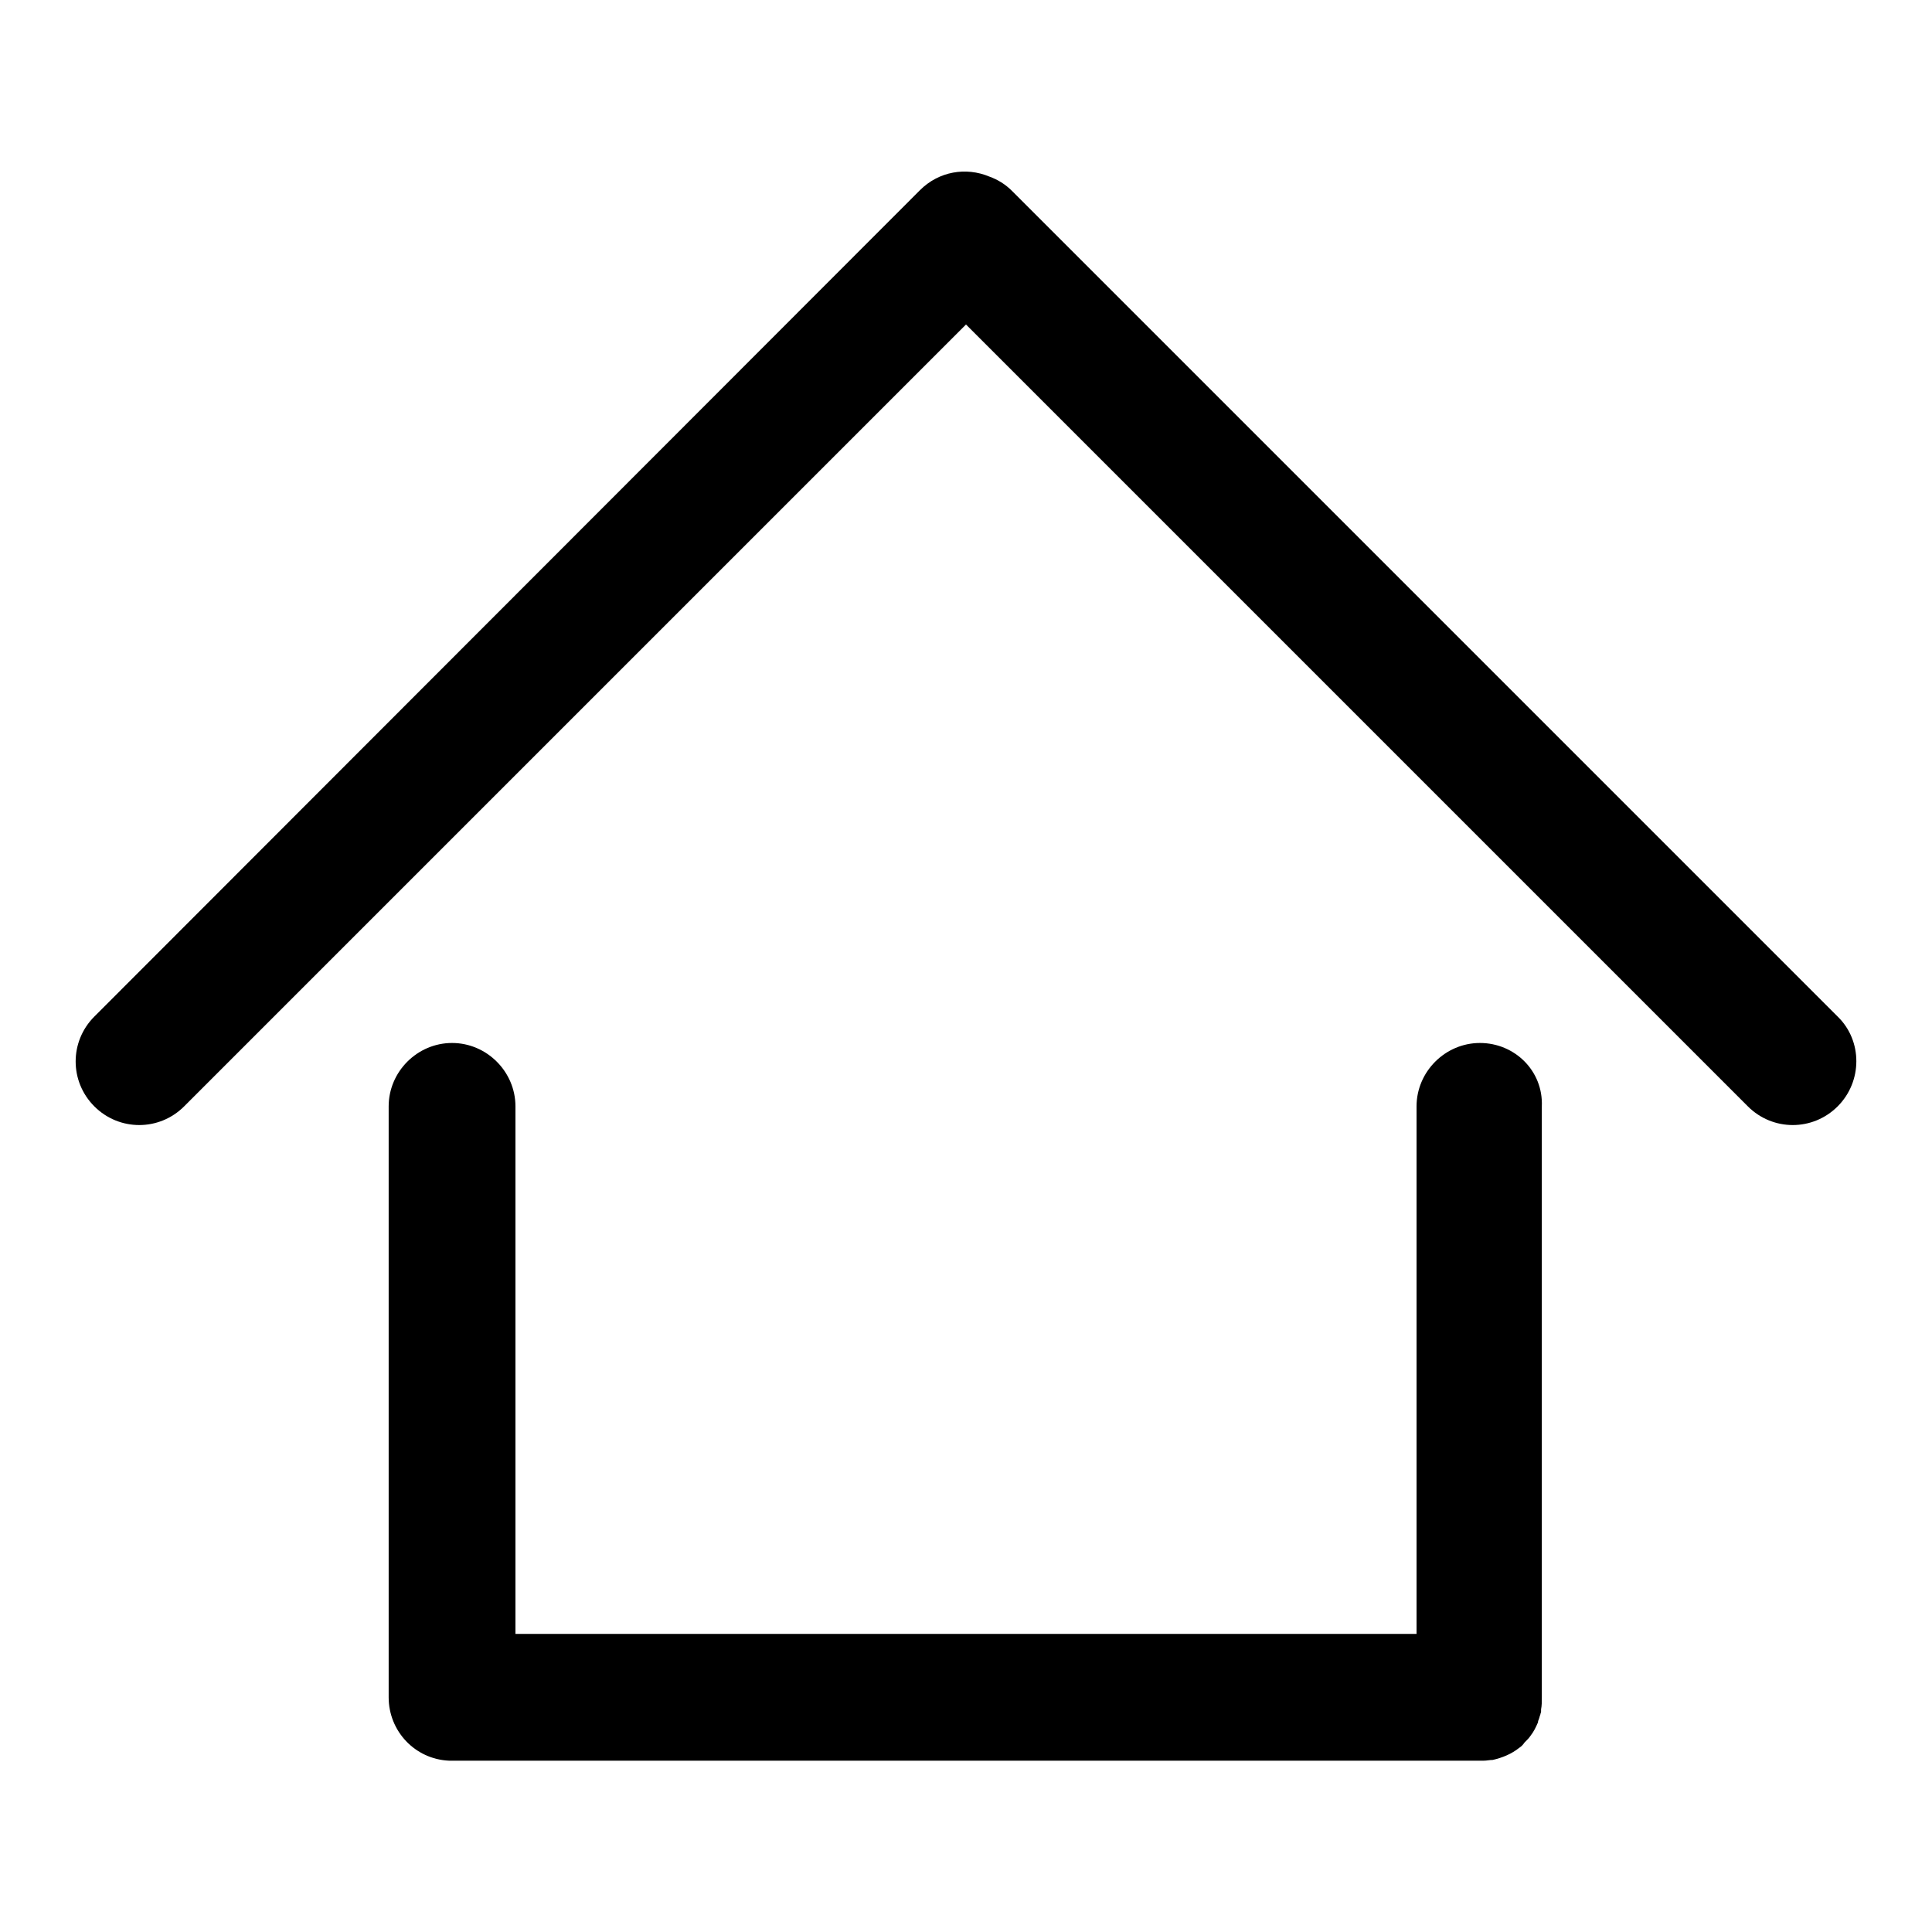
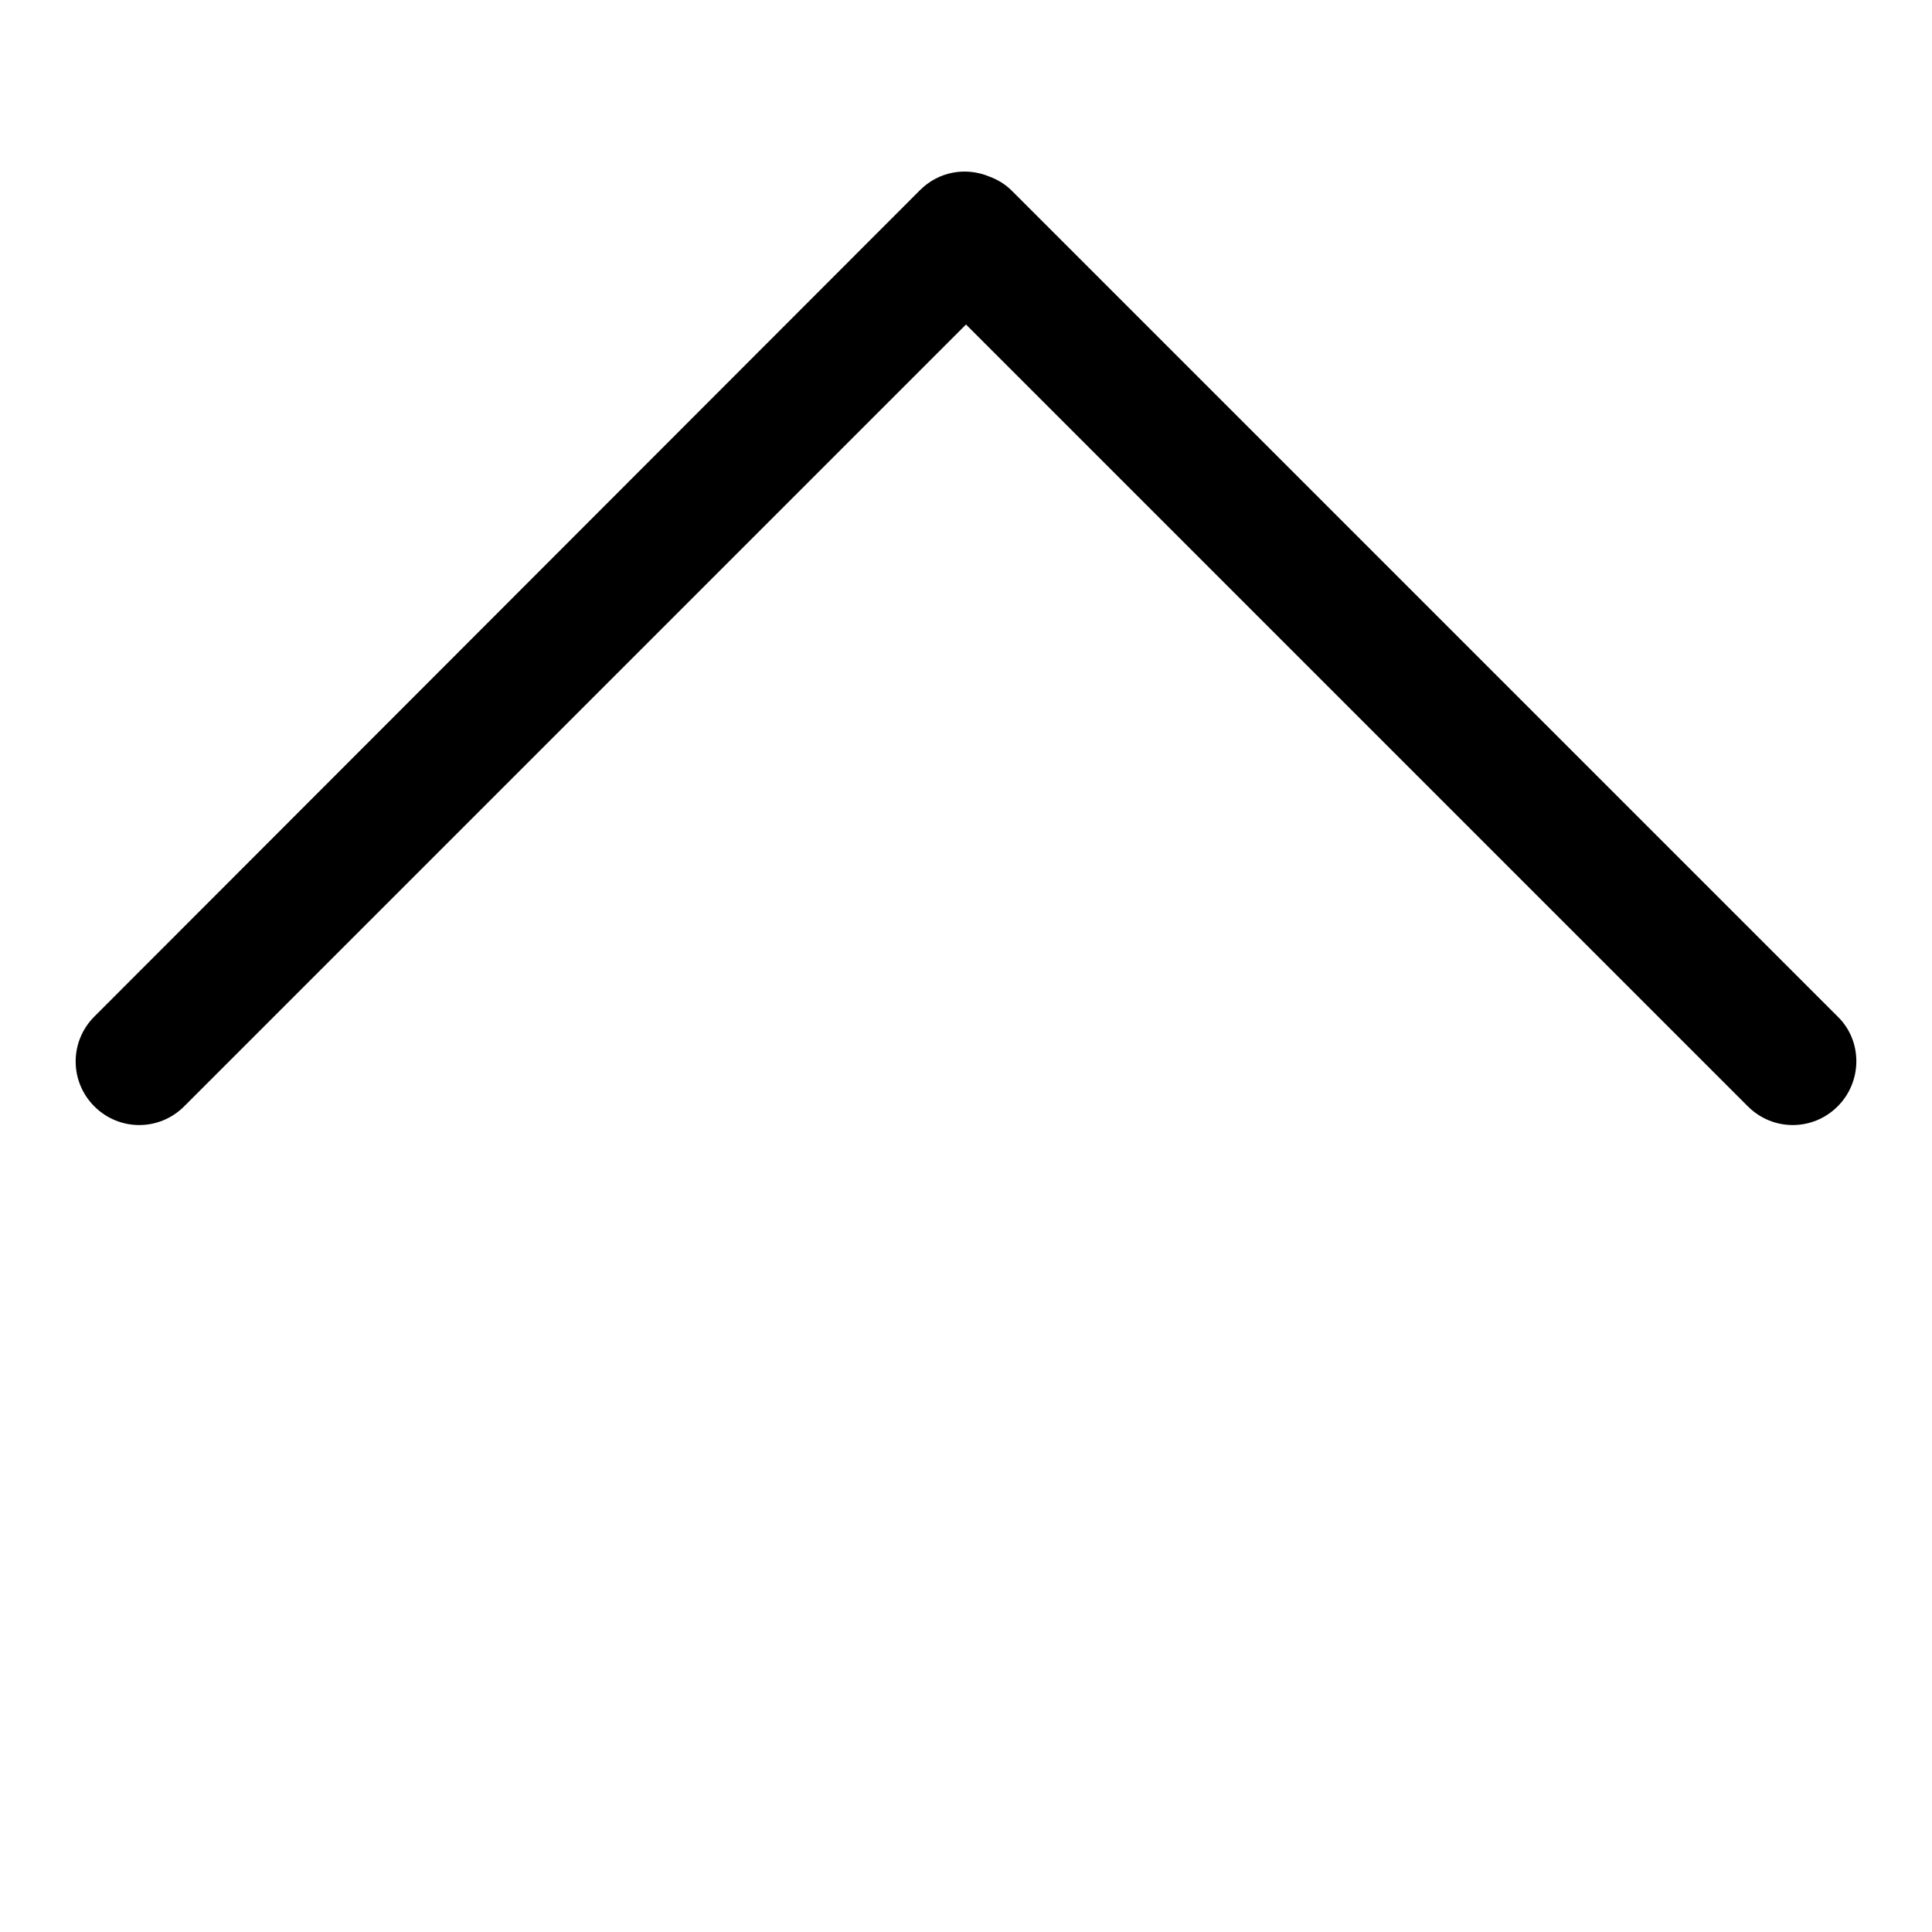
<svg xmlns="http://www.w3.org/2000/svg" version="1.1" x="0px" y="0px" viewBox="0 0 256 256" enable-background="new 0 0 256 256" xml:space="preserve">
  <g>
    <g>
      <path fill="#000000" d="M243.5,134.7L134.1,25.3c-0.9-0.9-1.9-1.5-3-1.9c-3.1-1.3-6.7-0.7-9.2,1.8L12.5,134.7c-3.3,3.3-3.3,8.6,0,11.9c3.3,3.3,8.6,3.3,11.9,0L128,43l103.6,103.6c3.3,3.3,8.6,3.3,11.9,0C246.8,143.3,246.8,137.9,243.5,134.7z" />
-       <path fill="#000000" d="M196.1,138.2c-4.6,0-8.4,3.8-8.4,8.4v69.9H68.3v-69.9c0-4.6-3.8-8.4-8.4-8.4c-4.6,0-8.4,3.8-8.4,8.4v78.3c0,4.5,3.5,8.2,8,8.4c0.1,0,0.3,0,0.4,0h136.2c0.2,0,0.3,0,0.5,0c0.4,0,0.8-0.1,1.2-0.1c1.3-0.3,2.5-0.8,3.5-1.6c0.3-0.2,0.5-0.4,0.7-0.7c0,0,0,0,0.1-0.1c0.3-0.3,0.5-0.5,0.7-0.8l0,0c0.4-0.5,0.7-1.1,1-1.8c0,0,0-0.1,0-0.1c0-0.1,0.1-0.2,0.1-0.3c0.1-0.2,0.1-0.4,0.2-0.6c0-0.1,0.1-0.3,0.1-0.4c0-0.1,0-0.2,0-0.3c0.1-0.5,0.1-1,0.1-1.6v-78.3C204.5,141.9,200.7,138.2,196.1,138.2z" />
    </g>
  </g>
</svg>